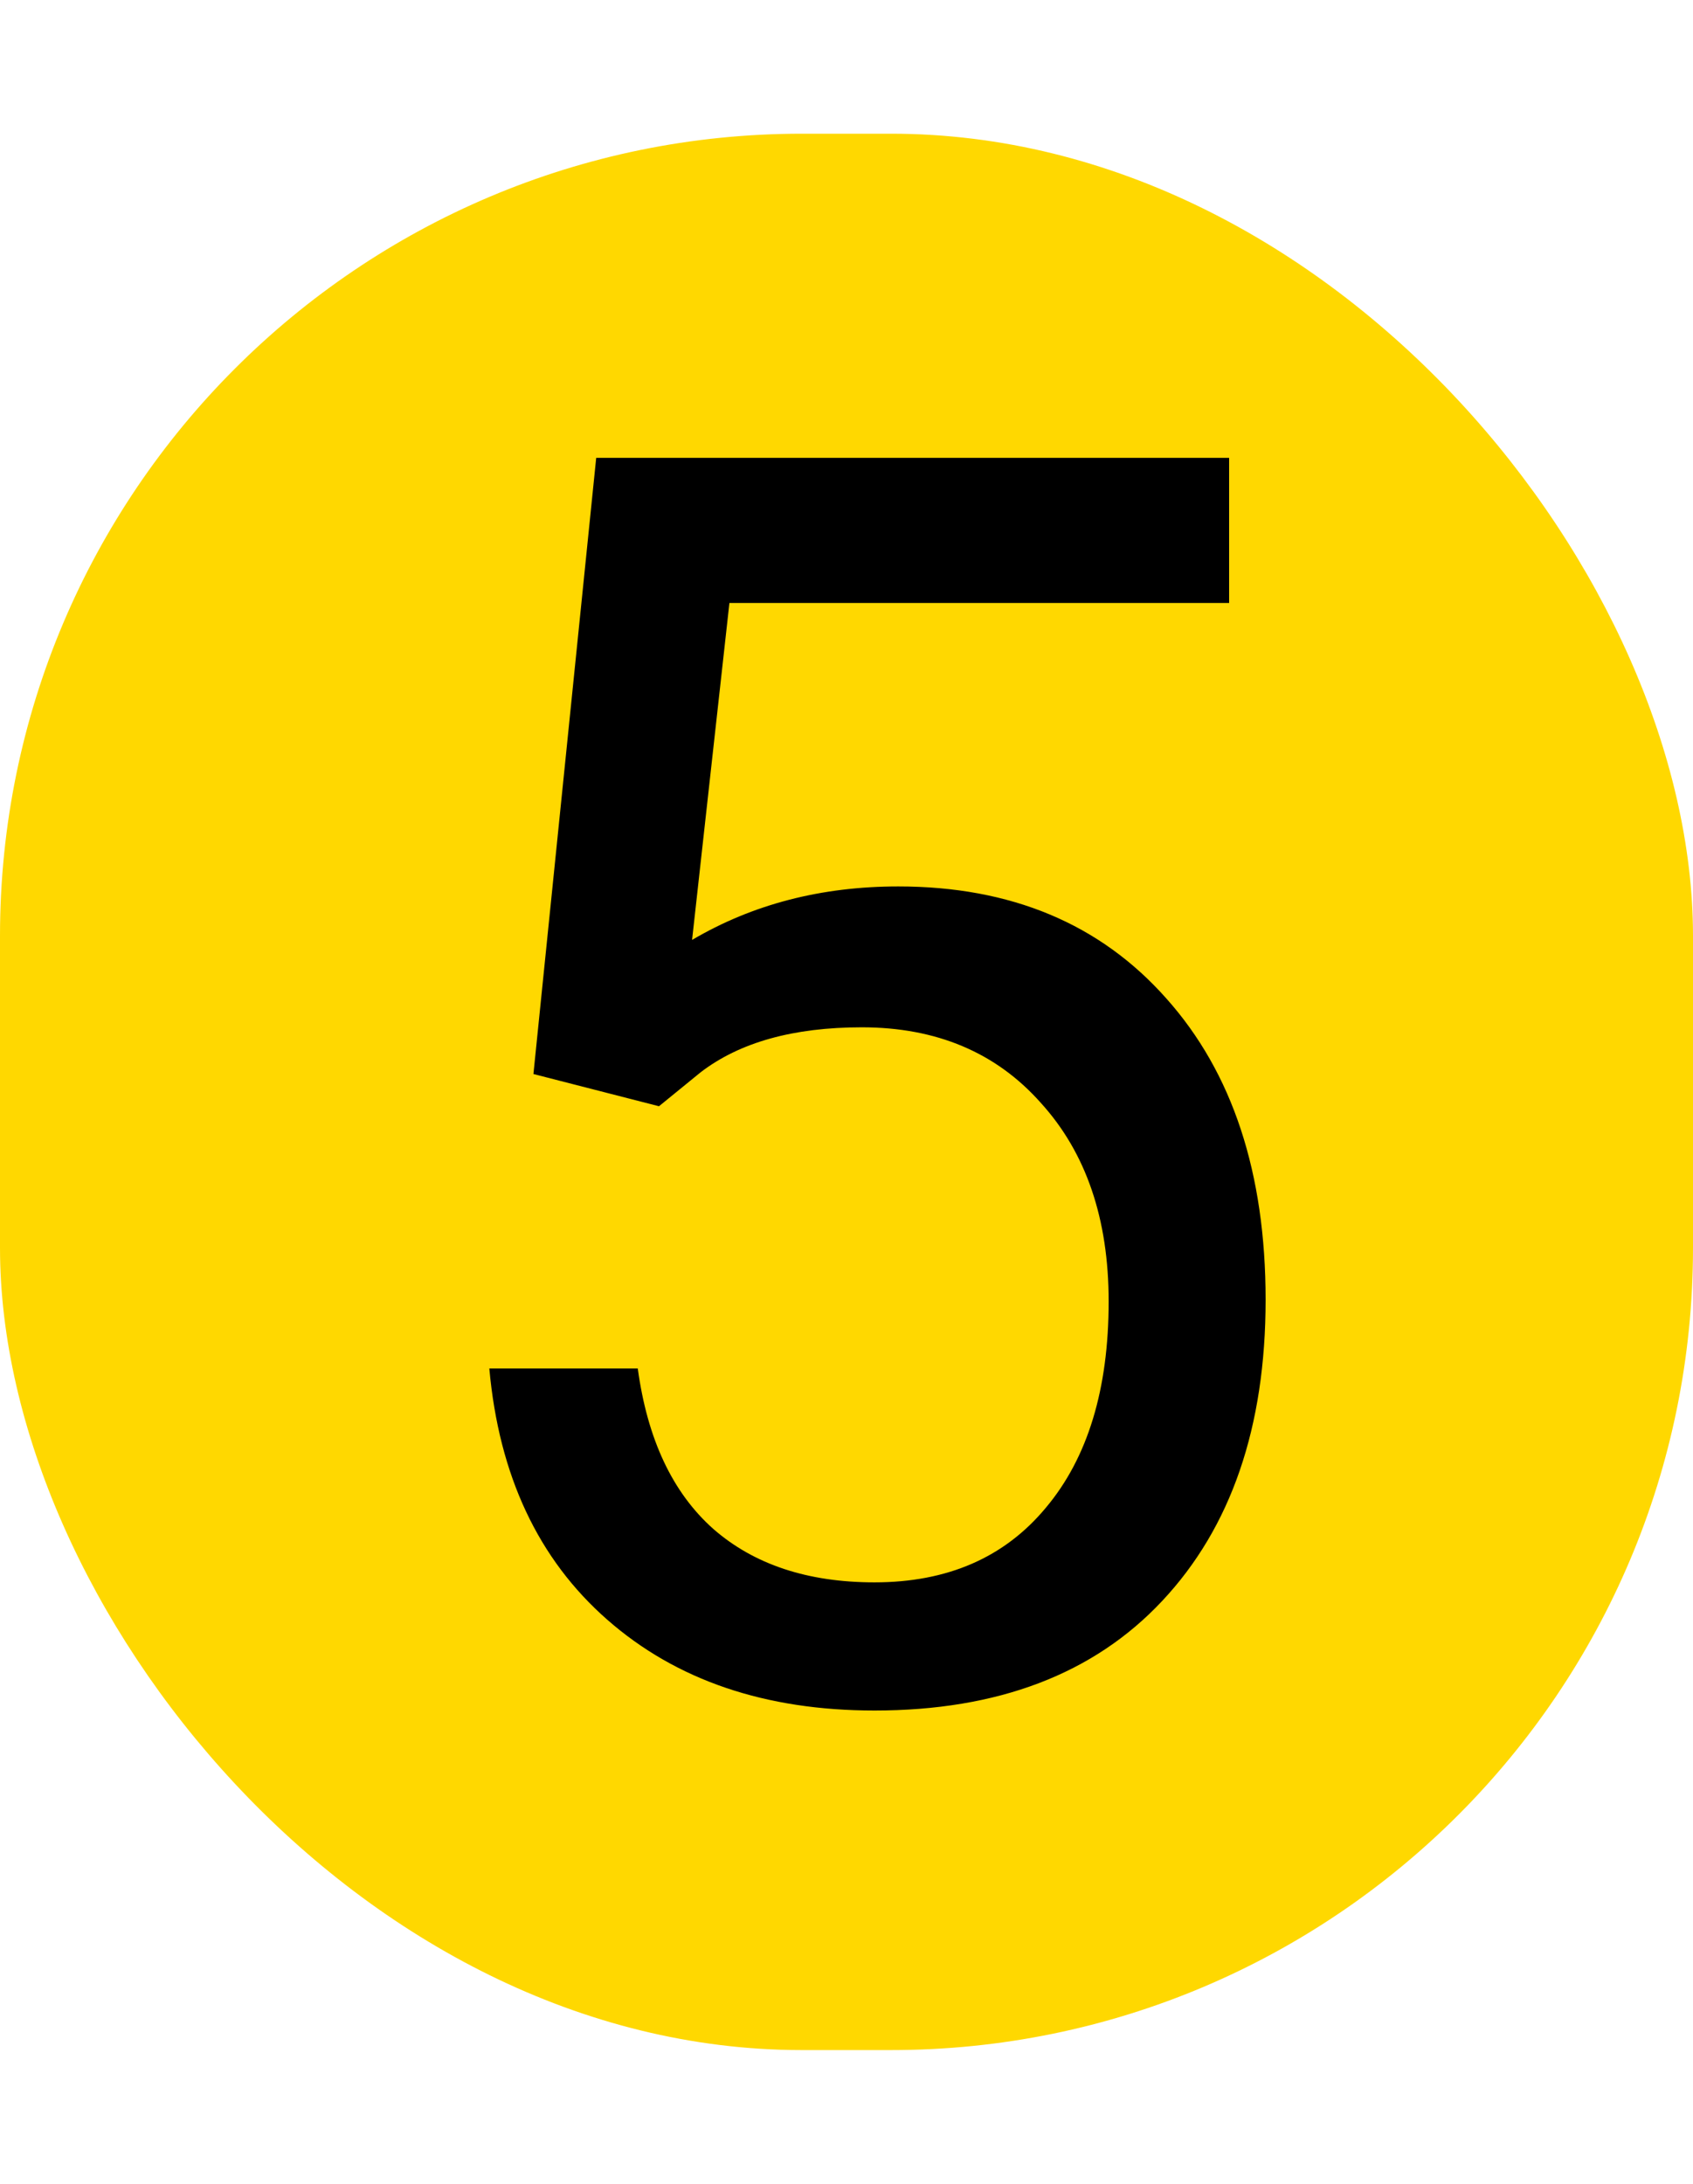
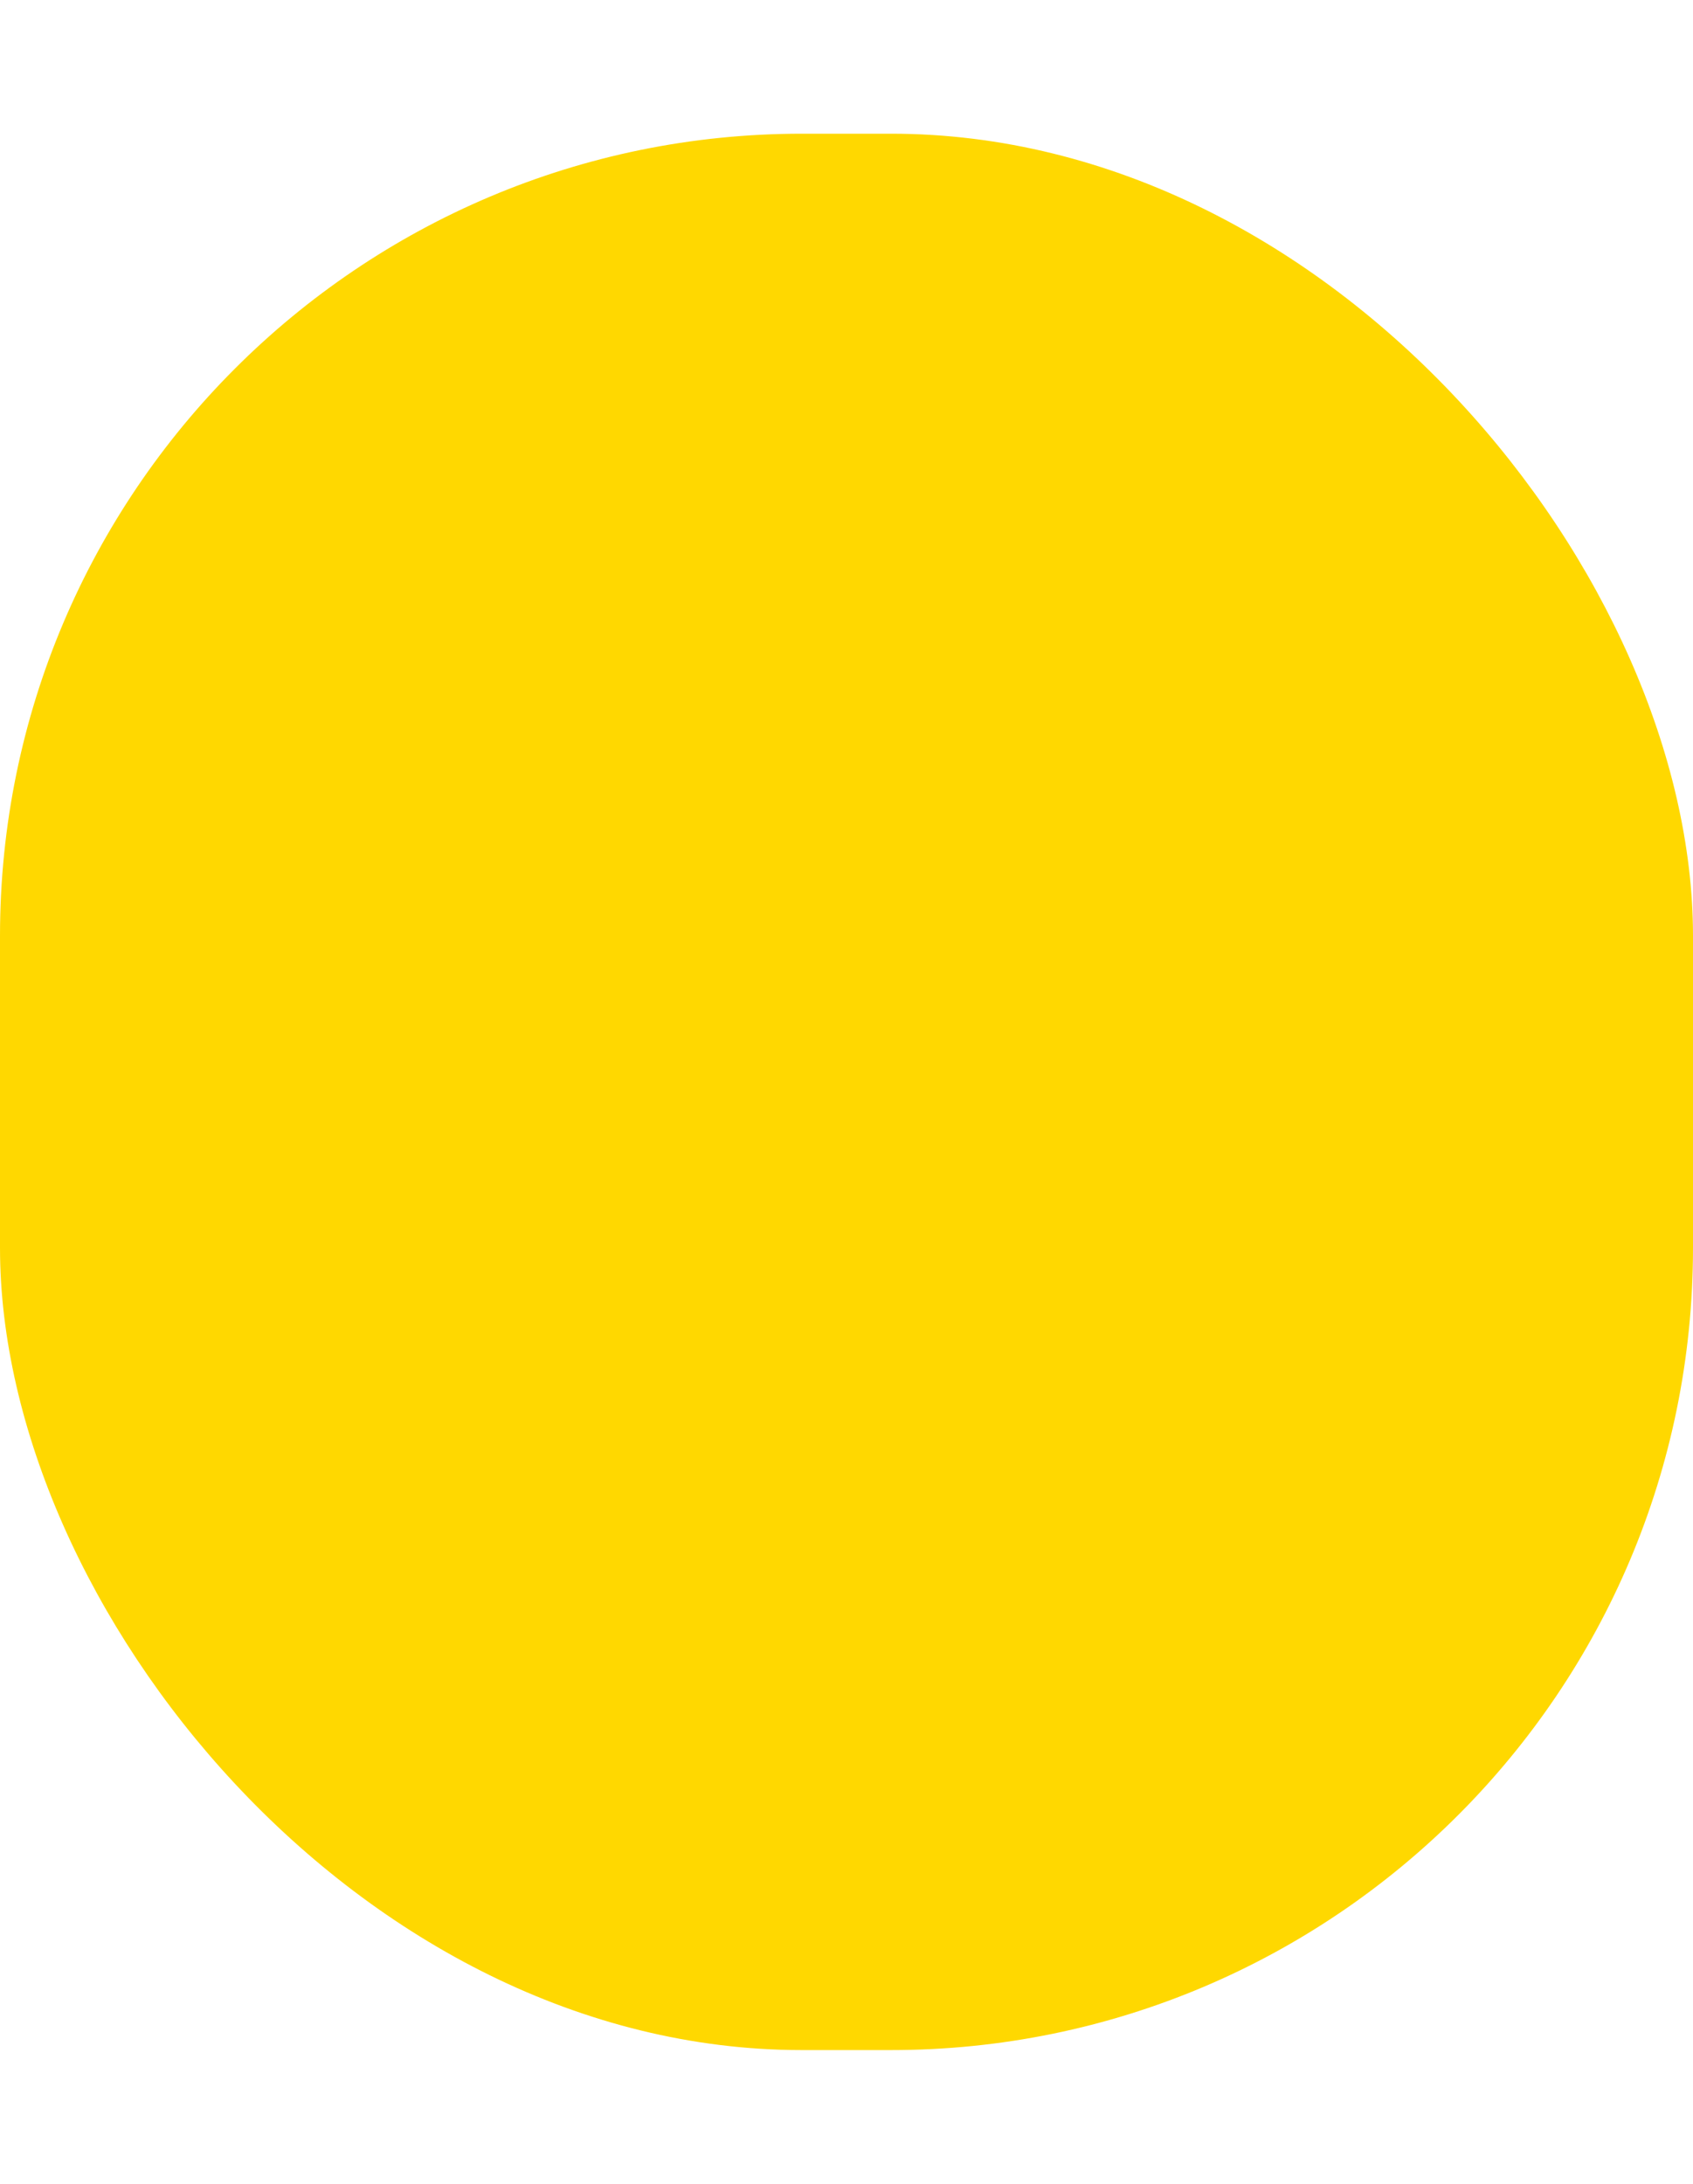
<svg xmlns="http://www.w3.org/2000/svg" width="38" height="49" viewBox="0 0 38 49" fill="none">
  <rect y="3" width="38" height="43" rx="18" fill="#FFD800" />
-   <path d="M11.973 24.099L13.382 10.273H27.588V13.53H16.372L15.534 21.09C16.893 20.29 18.435 19.89 20.162 19.89C22.688 19.89 24.694 20.728 26.179 22.404C27.665 24.067 28.407 26.32 28.407 29.164C28.407 32.02 27.633 34.274 26.084 35.924C24.548 37.562 22.396 38.381 19.628 38.381C17.178 38.381 15.179 37.702 13.63 36.343C12.081 34.985 11.199 33.106 10.983 30.706H14.315C14.531 32.294 15.096 33.493 16.01 34.306C16.924 35.105 18.13 35.505 19.628 35.505C21.266 35.505 22.548 34.947 23.475 33.83C24.415 32.712 24.884 31.17 24.884 29.202C24.884 27.349 24.377 25.863 23.361 24.746C22.358 23.616 21.019 23.051 19.343 23.051C17.807 23.051 16.601 23.388 15.725 24.061L14.791 24.822L11.973 24.099Z" fill="black" />
</svg>